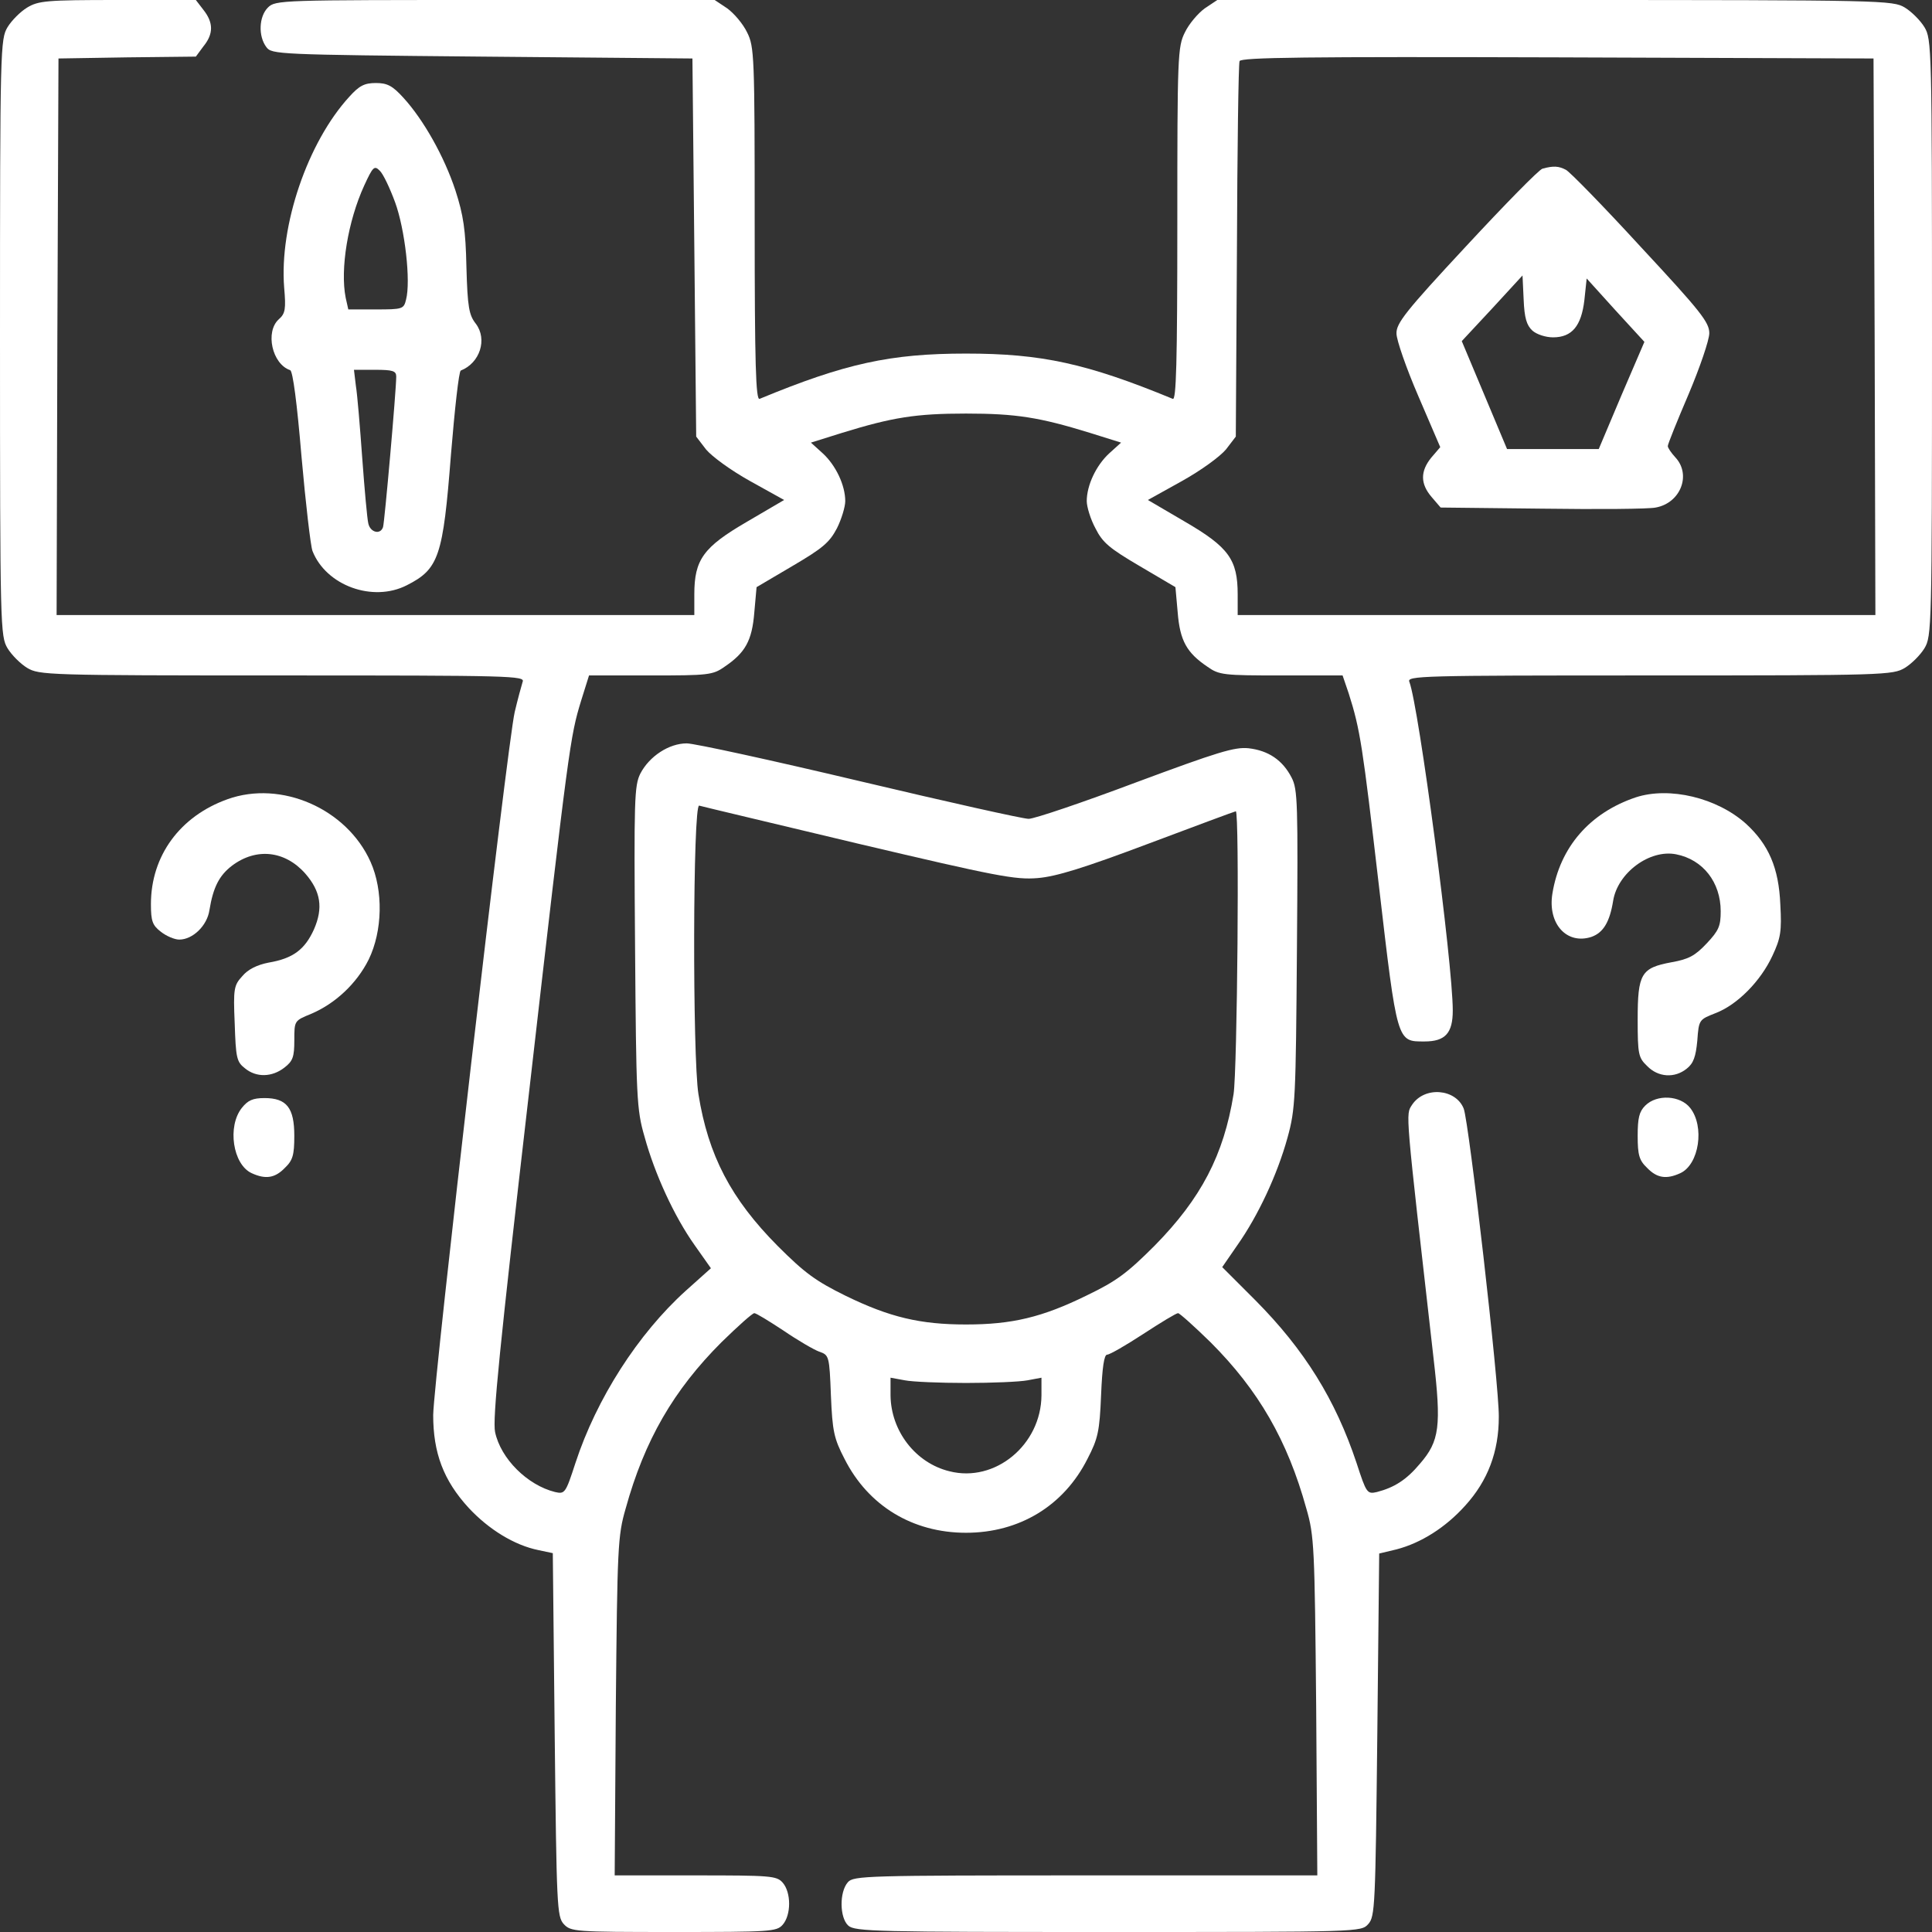
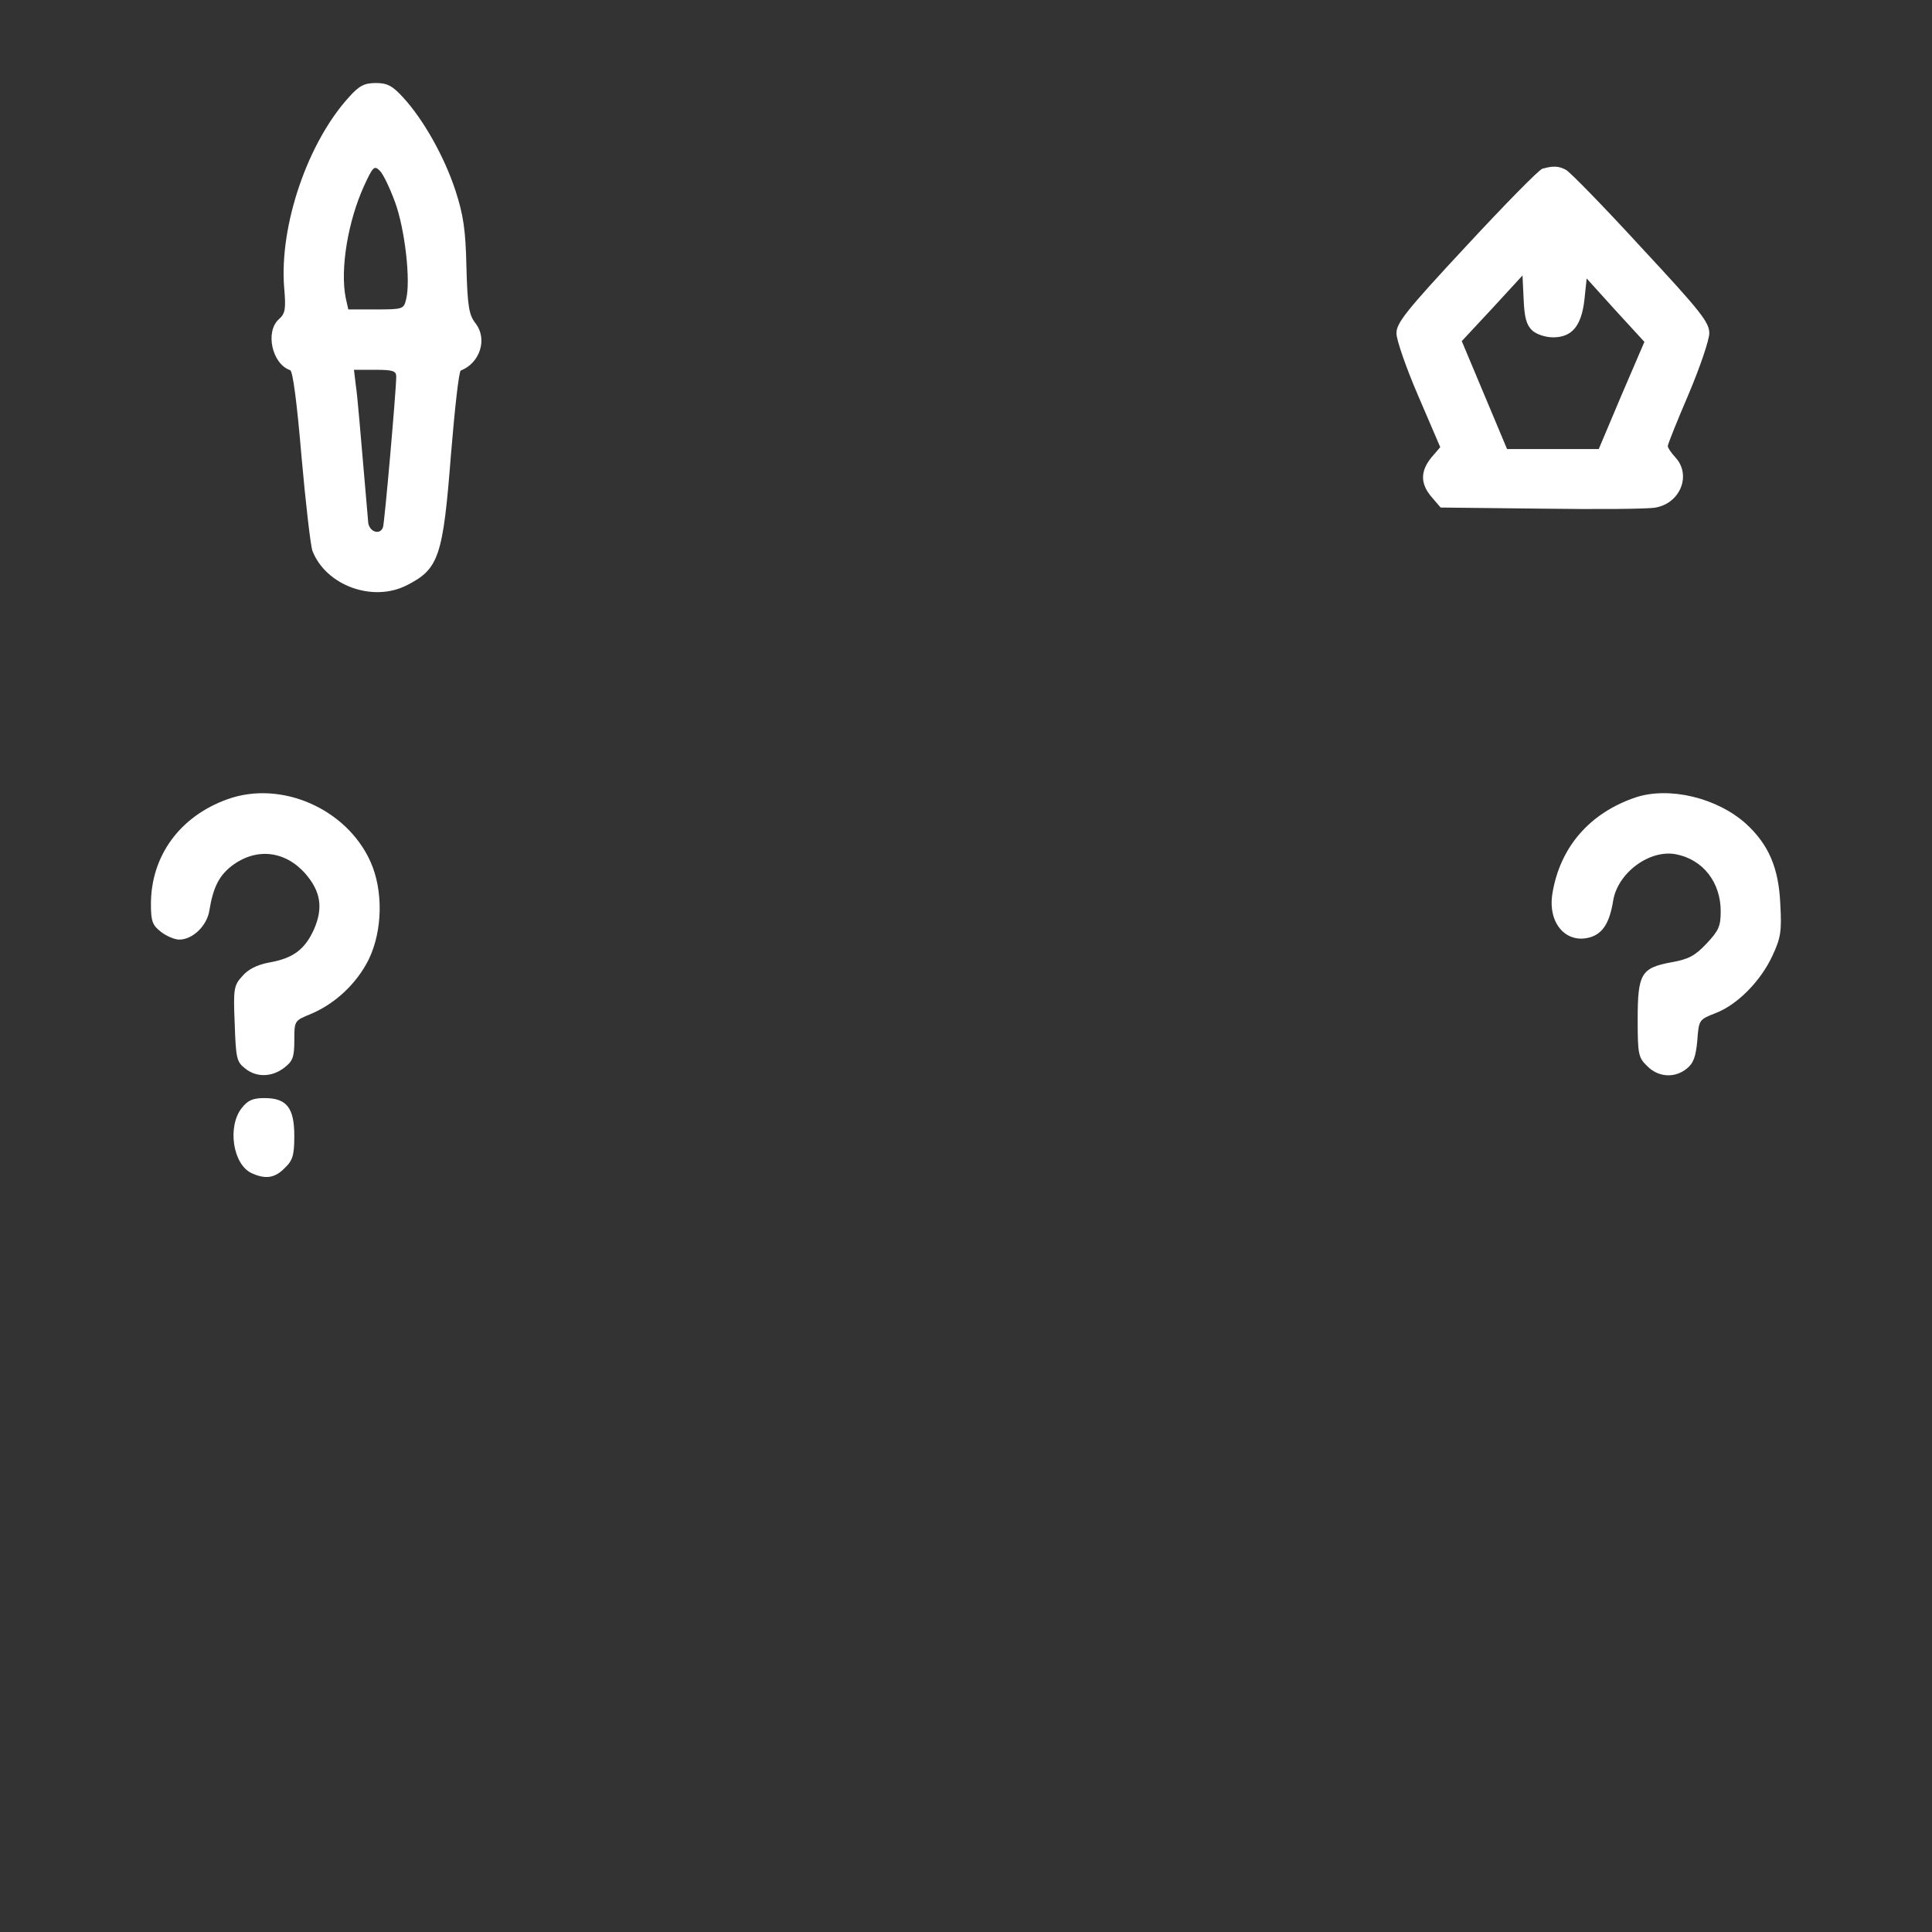
<svg xmlns="http://www.w3.org/2000/svg" width="100" height="100" viewBox="0 0 100 100" fill="none">
  <rect x="0" y="0" width="100" height="100" fill="#333333" stroke="none" />
  <g clip-path="url(#clip0_549_2322)">
-     <path d="M1.406 0.391C1.055 0.605 0.605 1.055 0.391 1.406C0.02 2.031 0 2.422 0 17.48C0 32.539 0.02 32.93 0.391 33.555C0.605 33.906 1.055 34.355 1.406 34.57C2.031 34.941 2.422 34.961 14.629 34.961C26.504 34.961 27.188 34.98 27.051 35.293C26.992 35.488 26.797 36.191 26.641 36.855C26.25 38.555 22.441 71.465 22.422 73.242C22.422 75.195 22.949 76.621 24.258 78.047C25.293 79.16 26.621 79.981 27.871 80.234L28.613 80.391L28.711 89.785C28.809 98.672 28.828 99.199 29.18 99.59C29.551 99.981 29.707 100 34.863 100C39.863 100 40.195 99.981 40.508 99.629C40.957 99.121 40.957 97.949 40.508 97.441C40.195 97.09 39.883 97.07 35.996 97.07H31.816L31.875 88.32C31.953 80.098 31.973 79.492 32.383 78.086C33.359 74.551 34.863 71.953 37.344 69.473C38.184 68.652 38.945 67.969 39.043 67.969C39.141 67.969 39.805 68.379 40.547 68.867C41.289 69.375 42.129 69.863 42.402 69.961C42.91 70.137 42.93 70.176 43.008 72.227C43.086 74.082 43.164 74.453 43.711 75.508C44.941 77.949 47.246 79.336 50 79.336C52.754 79.336 55.059 77.949 56.289 75.508C56.836 74.453 56.914 74.082 56.992 72.207C57.051 70.781 57.148 70.117 57.305 70.117C57.441 70.117 58.281 69.629 59.18 69.043C60.078 68.457 60.879 67.969 60.977 67.969C61.055 67.969 61.816 68.652 62.656 69.473C65.137 71.953 66.641 74.551 67.617 78.086C68.027 79.492 68.047 80.098 68.125 88.32L68.184 97.07H56.191C44.824 97.07 44.18 97.09 43.887 97.422C43.438 97.93 43.457 99.258 43.906 99.668C44.238 99.981 45.449 100 57.363 100C70.41 100 70.449 100 70.82 99.59C71.172 99.199 71.191 98.672 71.289 89.805L71.387 80.41L72.285 80.195C73.555 79.863 74.824 79.062 75.84 77.93C77.012 76.641 77.578 75.137 77.578 73.34C77.598 71.66 76.035 58.105 75.762 57.383C75.352 56.348 73.731 56.211 73.086 57.188C72.754 57.715 72.715 57.266 74.199 70.293C74.609 73.828 74.512 74.59 73.496 75.762C72.793 76.602 72.168 76.992 71.269 77.227C70.762 77.344 70.723 77.285 70.215 75.723C69.121 72.441 67.519 69.863 64.981 67.305L63.262 65.586L64.043 64.453C65.117 62.93 66.113 60.801 66.641 58.887C67.051 57.402 67.07 56.875 67.129 49.121C67.188 41.543 67.168 40.859 66.856 40.254C66.387 39.336 65.644 38.848 64.629 38.73C63.906 38.652 63.027 38.926 58.77 40.508C56.016 41.543 53.535 42.383 53.242 42.383C52.949 42.383 49.023 41.504 44.492 40.43C39.961 39.355 35.938 38.477 35.547 38.477C34.629 38.477 33.613 39.141 33.145 40.039C32.832 40.664 32.812 41.367 32.871 49.023C32.93 56.797 32.949 57.422 33.359 58.828C33.887 60.762 34.902 62.969 35.957 64.453L36.797 65.644L35.488 66.816C33.027 69.043 30.879 72.383 29.785 75.723C29.277 77.285 29.238 77.344 28.73 77.227C27.305 76.875 25.918 75.508 25.625 74.121C25.488 73.457 25.859 69.746 27.363 56.719C29.453 38.477 29.512 38.125 30.078 36.27L30.488 34.961H33.672C36.66 34.961 36.895 34.941 37.5 34.512C38.574 33.789 38.926 33.164 39.043 31.699L39.16 30.391L41.016 29.297C42.578 28.379 42.93 28.086 43.32 27.344C43.555 26.875 43.75 26.23 43.75 25.938C43.75 25.117 43.262 24.082 42.578 23.457L41.973 22.91L43.594 22.402C46.191 21.602 47.402 21.406 50 21.406C52.598 21.406 53.809 21.602 56.406 22.402L58.027 22.91L57.422 23.457C56.738 24.082 56.25 25.117 56.25 25.938C56.25 26.23 56.445 26.875 56.699 27.344C57.07 28.086 57.422 28.379 58.984 29.297L60.84 30.391L60.957 31.699C61.074 33.164 61.426 33.789 62.5 34.512C63.105 34.941 63.34 34.961 66.328 34.961H69.492L69.805 35.879C70.41 37.773 70.527 38.613 71.367 45.801C72.324 54.023 72.305 53.906 73.731 53.906C74.805 53.906 75.195 53.477 75.195 52.305C75.195 49.844 73.438 36.582 72.949 35.293C72.812 34.98 73.496 34.961 85.371 34.961C97.578 34.961 97.969 34.941 98.594 34.57C98.945 34.355 99.394 33.906 99.609 33.555C99.981 32.93 100 32.539 100 17.48C100 2.422 99.981 2.031 99.609 1.406C99.394 1.055 98.945 0.605 98.594 0.391C97.969 0.02 97.559 0 80.488 0H63.008L62.363 0.43C62.012 0.684 61.543 1.23 61.328 1.68C60.957 2.422 60.938 2.891 60.938 11.602C60.938 18.848 60.879 20.723 60.703 20.645C56.25 18.809 53.906 18.301 50 18.301C46.094 18.301 43.75 18.809 39.316 20.645C39.121 20.723 39.062 18.848 39.062 11.602C39.062 2.891 39.043 2.422 38.672 1.68C38.457 1.23 37.988 0.684 37.637 0.43L36.992 0H25.625C14.512 0 14.258 0 13.867 0.391C13.398 0.859 13.359 1.875 13.789 2.441C14.062 2.812 14.375 2.832 24.961 2.93L35.84 3.027L35.938 12.812L36.035 22.598L36.543 23.262C36.855 23.633 37.812 24.336 38.828 24.902L40.586 25.879L38.652 27.012C36.406 28.32 35.938 28.965 35.938 30.762V31.836H19.434H2.93L2.969 17.422L3.027 3.027L6.582 2.969L10.137 2.93L10.527 2.402C11.055 1.758 11.055 1.172 10.527 0.508L10.137 0H6.094C2.402 0 1.992 0.039 1.406 0.391ZM97.031 17.422L97.07 31.836H80.566H64.062V30.762C64.062 28.965 63.594 28.32 61.348 27.012L59.414 25.879L61.172 24.902C62.188 24.336 63.145 23.633 63.457 23.262L63.965 22.598L64.023 13.008C64.043 7.734 64.102 3.301 64.16 3.164C64.219 2.969 67.617 2.93 80.606 2.969L96.973 3.027L97.031 17.422ZM44.434 43.672C51.562 45.352 52.559 45.547 53.711 45.449C54.668 45.371 56.113 44.922 59.434 43.672C61.875 42.754 63.926 41.992 63.965 41.992C64.16 41.992 64.043 55.43 63.848 56.641C63.34 59.785 62.168 62.031 59.766 64.473C58.34 65.898 57.793 66.309 56.25 67.051C53.945 68.184 52.383 68.555 50 68.555C47.637 68.555 46.055 68.184 43.77 67.07C42.227 66.309 41.66 65.898 40.254 64.492C37.832 62.051 36.66 59.805 36.152 56.641C35.84 54.727 35.859 41.582 36.191 41.699C36.309 41.738 40.02 42.617 44.434 43.672ZM50 71.582C51.348 71.582 52.773 71.523 53.184 71.445L53.906 71.309V72.227C53.887 74.785 51.504 76.758 49.141 76.152C47.383 75.723 46.113 74.062 46.094 72.227V71.309L46.836 71.445C47.227 71.523 48.652 71.582 50 71.582Z" fill="white" />
    <path d="M79.84 8.73C79.665 8.77 77.887 10.586 75.895 12.734C72.751 16.113 72.262 16.738 72.282 17.266C72.282 17.598 72.79 19.062 73.415 20.508L74.547 23.145L74.079 23.691C73.512 24.395 73.512 25.039 74.098 25.723L74.567 26.27L79.821 26.328C82.692 26.367 85.348 26.348 85.7 26.27C86.989 26.035 87.555 24.57 86.715 23.672C86.501 23.438 86.325 23.184 86.325 23.086C86.325 22.988 86.813 21.777 87.399 20.41C87.985 19.023 88.473 17.598 88.473 17.246C88.473 16.68 88.024 16.113 84.938 12.793C83.004 10.684 81.247 8.887 81.051 8.789C80.68 8.594 80.407 8.574 79.84 8.73ZM79.313 17.109C79.528 17.305 79.997 17.461 80.387 17.461C81.364 17.461 81.852 16.875 82.008 15.527L82.126 14.414L83.61 16.055L85.114 17.695L83.922 20.469L82.751 23.242H80.387H78.004L76.833 20.449L75.661 17.656L77.243 15.957L78.805 14.258L78.864 15.508C78.903 16.465 79.02 16.836 79.313 17.109Z" fill="white" />
-     <path d="M18.087 5C15.919 7.363 14.454 11.68 14.708 14.883C14.806 15.996 14.767 16.23 14.434 16.523C13.712 17.168 14.083 18.848 15.021 19.16C15.157 19.219 15.372 20.84 15.606 23.633C15.821 26.055 16.075 28.242 16.173 28.516C16.876 30.312 19.298 31.191 21.056 30.293C22.716 29.453 22.931 28.809 23.341 23.535C23.536 21.172 23.751 19.219 23.849 19.18C24.845 18.789 25.235 17.559 24.63 16.758C24.278 16.309 24.2 15.918 24.142 13.828C24.102 11.895 23.985 11.133 23.575 9.863C22.989 8.086 21.915 6.191 20.88 5.059C20.313 4.434 20.04 4.297 19.454 4.297C18.868 4.297 18.595 4.434 18.087 5ZM20.45 10.469C20.958 11.855 21.27 14.551 21.017 15.508C20.899 15.996 20.841 16.016 19.454 16.016H18.028L17.892 15.41C17.599 13.926 18.009 11.445 18.849 9.609C19.298 8.633 19.376 8.555 19.649 8.828C19.825 8.984 20.177 9.727 20.45 10.469ZM20.509 19.492C20.509 20.195 19.903 27.07 19.825 27.285C19.688 27.695 19.161 27.559 19.063 27.09C19.005 26.855 18.868 25.332 18.751 23.73C18.634 22.109 18.497 20.43 18.419 19.961L18.321 19.141H19.415C20.333 19.141 20.509 19.199 20.509 19.492Z" fill="white" />
+     <path d="M18.087 5C15.919 7.363 14.454 11.68 14.708 14.883C14.806 15.996 14.767 16.23 14.434 16.523C13.712 17.168 14.083 18.848 15.021 19.16C15.157 19.219 15.372 20.84 15.606 23.633C15.821 26.055 16.075 28.242 16.173 28.516C16.876 30.312 19.298 31.191 21.056 30.293C22.716 29.453 22.931 28.809 23.341 23.535C23.536 21.172 23.751 19.219 23.849 19.18C24.845 18.789 25.235 17.559 24.63 16.758C24.278 16.309 24.2 15.918 24.142 13.828C24.102 11.895 23.985 11.133 23.575 9.863C22.989 8.086 21.915 6.191 20.88 5.059C20.313 4.434 20.04 4.297 19.454 4.297C18.868 4.297 18.595 4.434 18.087 5ZM20.45 10.469C20.958 11.855 21.27 14.551 21.017 15.508C20.899 15.996 20.841 16.016 19.454 16.016H18.028L17.892 15.41C17.599 13.926 18.009 11.445 18.849 9.609C19.298 8.633 19.376 8.555 19.649 8.828C19.825 8.984 20.177 9.727 20.45 10.469ZM20.509 19.492C20.509 20.195 19.903 27.07 19.825 27.285C19.688 27.695 19.161 27.559 19.063 27.09C18.634 22.109 18.497 20.43 18.419 19.961L18.321 19.141H19.415C20.333 19.141 20.509 19.199 20.509 19.492Z" fill="white" />
    <path d="M11.777 41.367C9.316 42.246 7.812 44.297 7.812 46.797C7.812 47.676 7.891 47.891 8.32 48.223C8.613 48.457 9.043 48.633 9.277 48.633C9.98 48.633 10.723 47.91 10.84 47.109C11.035 45.918 11.348 45.313 12.012 44.805C13.262 43.867 14.746 44.024 15.801 45.215C16.602 46.133 16.738 46.992 16.25 48.106C15.781 49.141 15.176 49.609 13.906 49.824C13.301 49.942 12.832 50.176 12.539 50.528C12.109 50.996 12.07 51.172 12.148 52.969C12.207 54.746 12.246 54.961 12.676 55.293C13.262 55.781 14.082 55.762 14.727 55.254C15.156 54.922 15.234 54.707 15.234 53.848C15.234 52.832 15.234 52.832 16.094 52.481C17.344 51.953 18.457 50.918 19.082 49.668C19.805 48.184 19.844 46.094 19.18 44.609C17.949 41.856 14.551 40.371 11.777 41.367Z" fill="white" />
    <path d="M84.669 41.27C82.286 42.071 80.743 43.848 80.352 46.25C80.098 47.813 81.094 48.906 82.364 48.496C82.989 48.281 83.321 47.715 83.497 46.621C83.731 45.176 85.391 43.946 86.758 44.219C88.145 44.492 89.063 45.664 89.063 47.168C89.063 47.93 88.966 48.164 88.341 48.828C87.735 49.473 87.403 49.649 86.524 49.805C84.942 50.098 84.766 50.391 84.766 52.774C84.766 54.571 84.805 54.746 85.255 55.176C85.821 55.762 86.68 55.821 87.305 55.313C87.657 55.039 87.774 54.688 87.852 53.867C87.93 52.774 87.95 52.774 88.79 52.442C89.923 52.012 91.133 50.781 91.739 49.473C92.169 48.555 92.227 48.203 92.149 46.817C92.071 44.922 91.544 43.711 90.372 42.637C88.868 41.289 86.407 40.703 84.669 41.27Z" fill="white" />
    <path d="M12.518 57.344C11.756 58.301 12.049 60.274 13.026 60.723C13.748 61.055 14.237 60.977 14.745 60.449C15.155 60.059 15.233 59.785 15.233 58.789C15.233 57.344 14.842 56.836 13.69 56.836C13.084 56.836 12.83 56.953 12.518 57.344Z" fill="white" />
-     <path d="M85.156 57.227C84.844 57.539 84.766 57.871 84.766 58.789C84.766 59.785 84.844 60.059 85.254 60.449C85.762 60.977 86.25 61.055 86.973 60.723C87.949 60.274 88.242 58.301 87.481 57.344C86.973 56.699 85.762 56.621 85.156 57.227Z" fill="white" />
  </g>
  <defs>
    <clipPath id="clip0_549_2322">
      <rect width="100" height="100" fill="white" />
    </clipPath>
  </defs>
</svg>